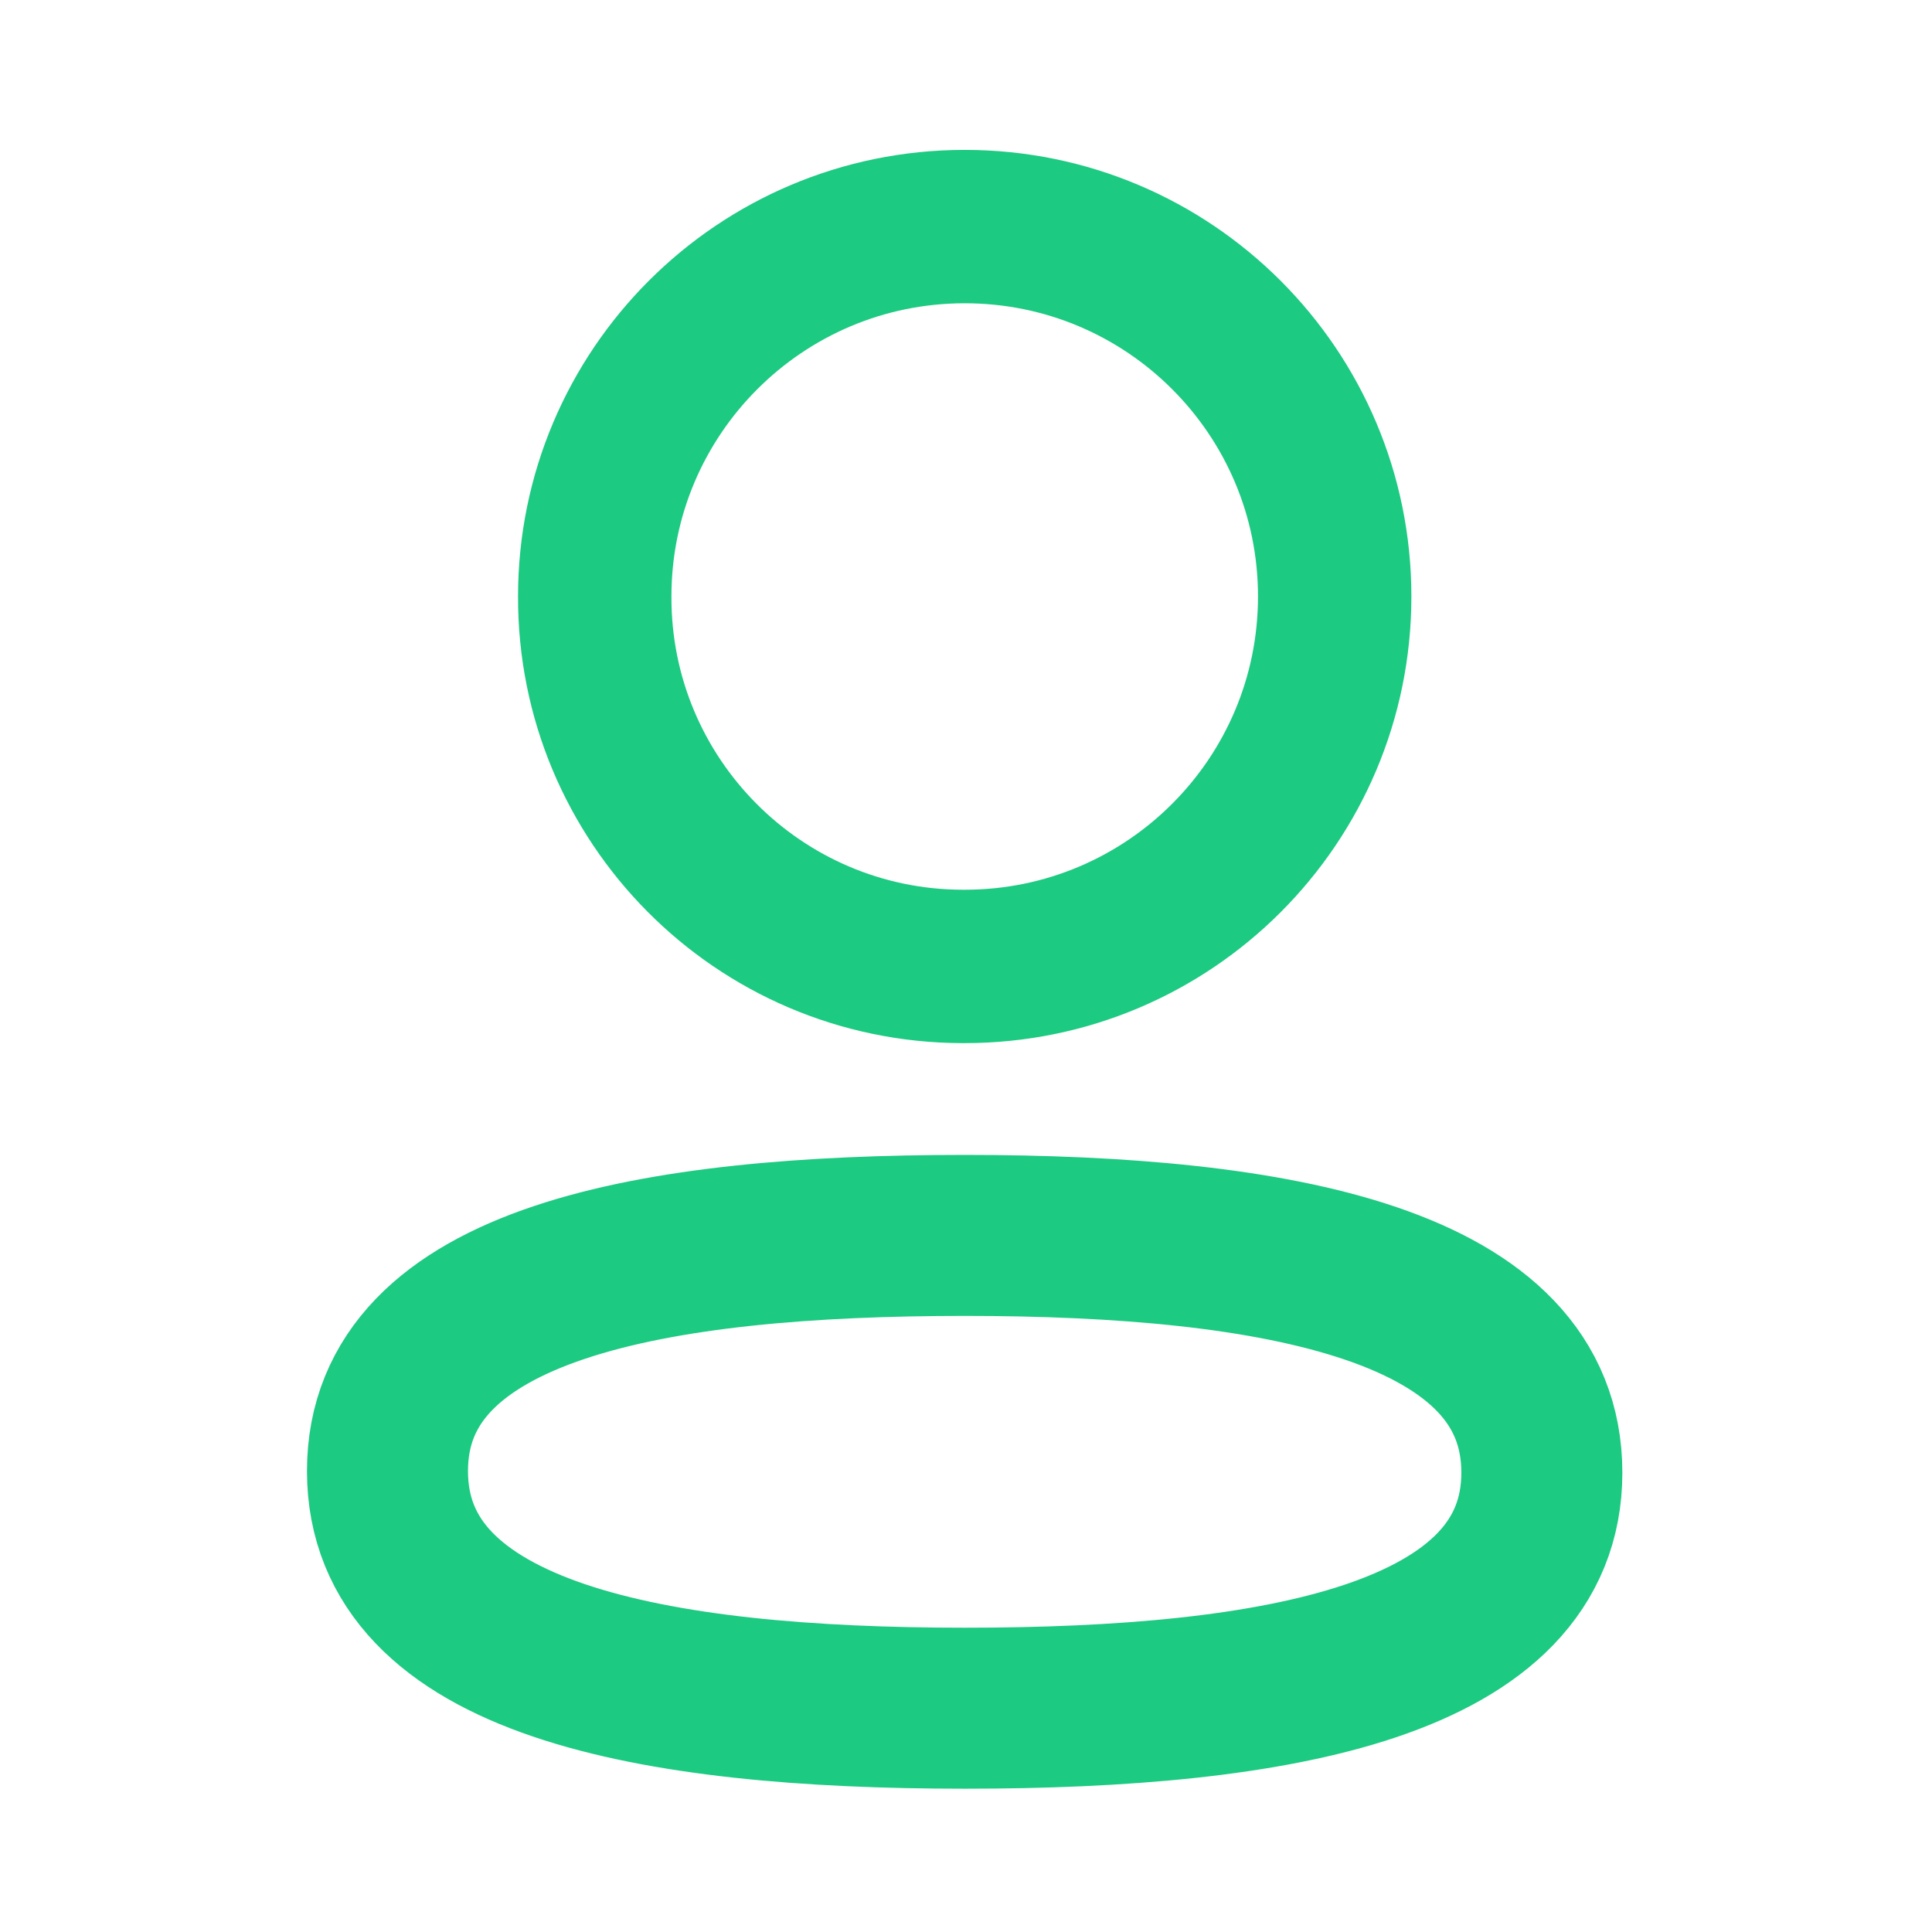
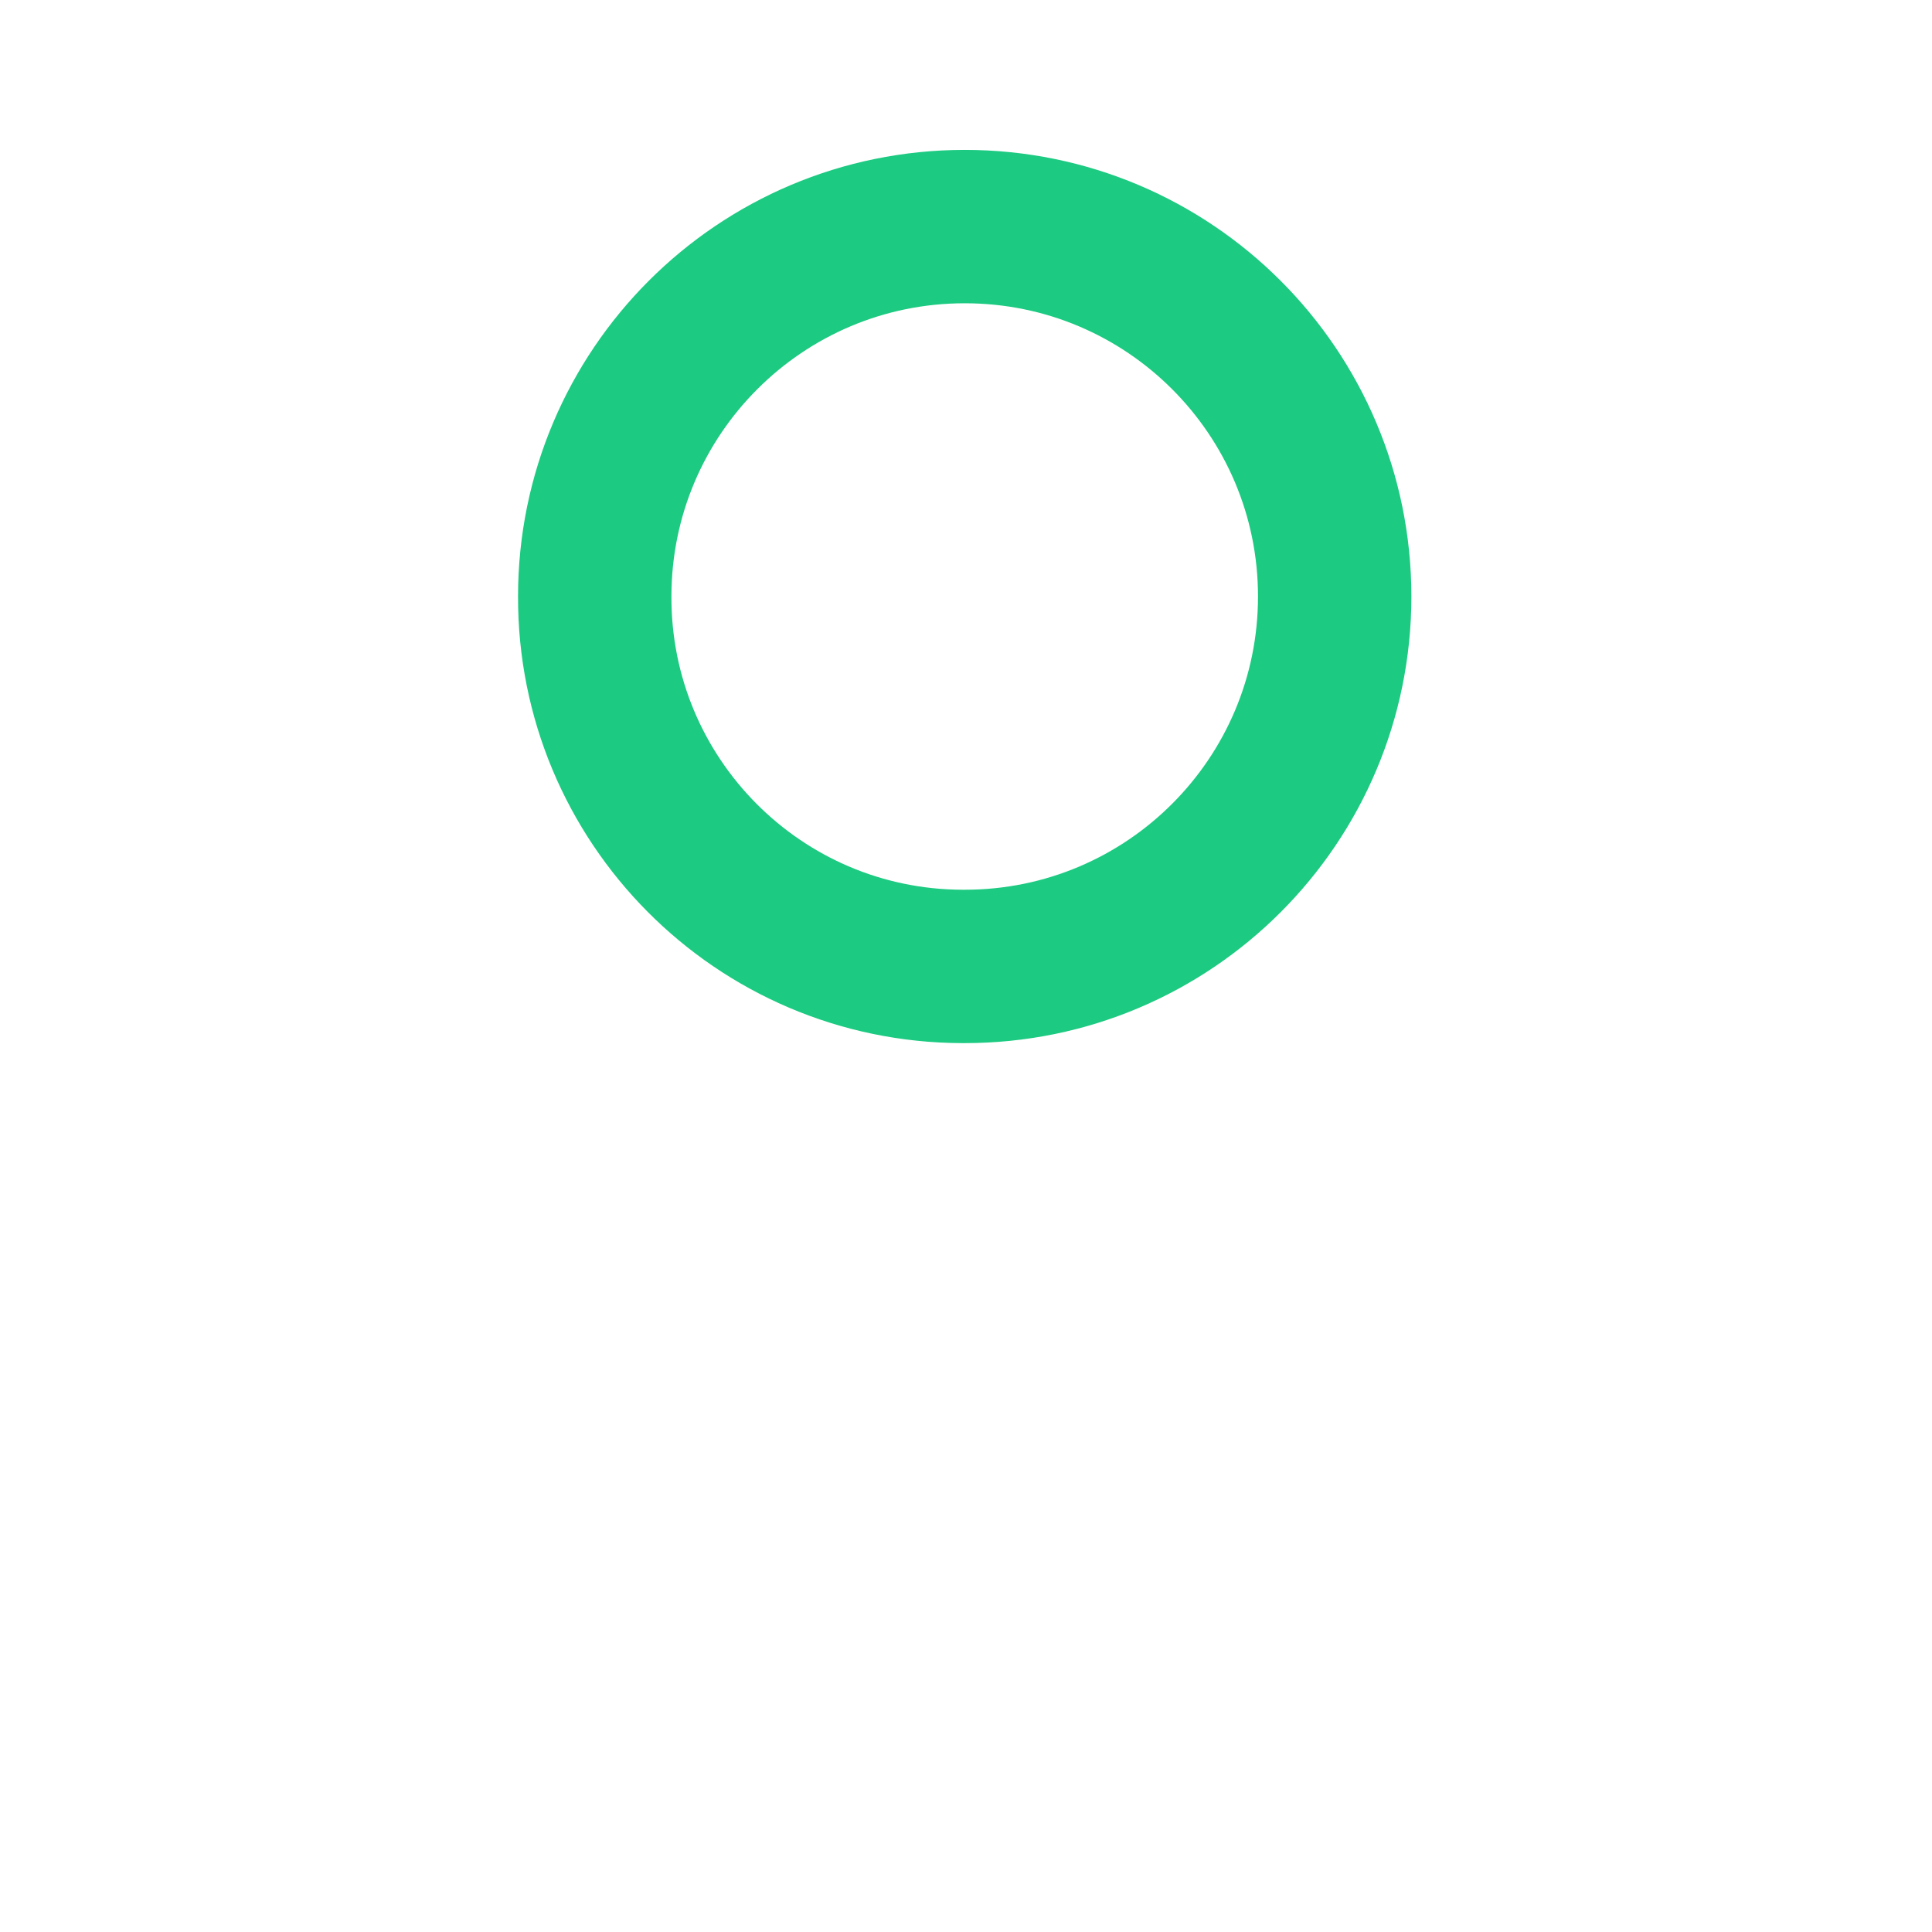
<svg xmlns="http://www.w3.org/2000/svg" width="18" height="18" viewBox="0 0 18 18" fill="none">
-   <path fill-rule="evenodd" clip-rule="evenodd" d="M8.988 11.51C6.087 11.51 3.61 11.948 3.61 13.705C3.61 15.461 6.072 15.915 8.988 15.915C11.889 15.915 14.365 15.476 14.365 13.72C14.365 11.965 11.905 11.51 8.988 11.51Z" stroke="#1CCA81" stroke-width="1.5" stroke-linecap="round" stroke-linejoin="round" />
  <path fill-rule="evenodd" clip-rule="evenodd" d="M8.988 9.004C10.892 9.004 12.435 7.461 12.435 5.557C12.435 3.654 10.892 2.111 8.988 2.111C7.085 2.111 5.541 3.654 5.541 5.557C5.535 7.454 7.067 8.998 8.964 9.004H8.988Z" stroke="#1CCA81" stroke-width="1.429" stroke-linecap="round" stroke-linejoin="round" />
</svg>